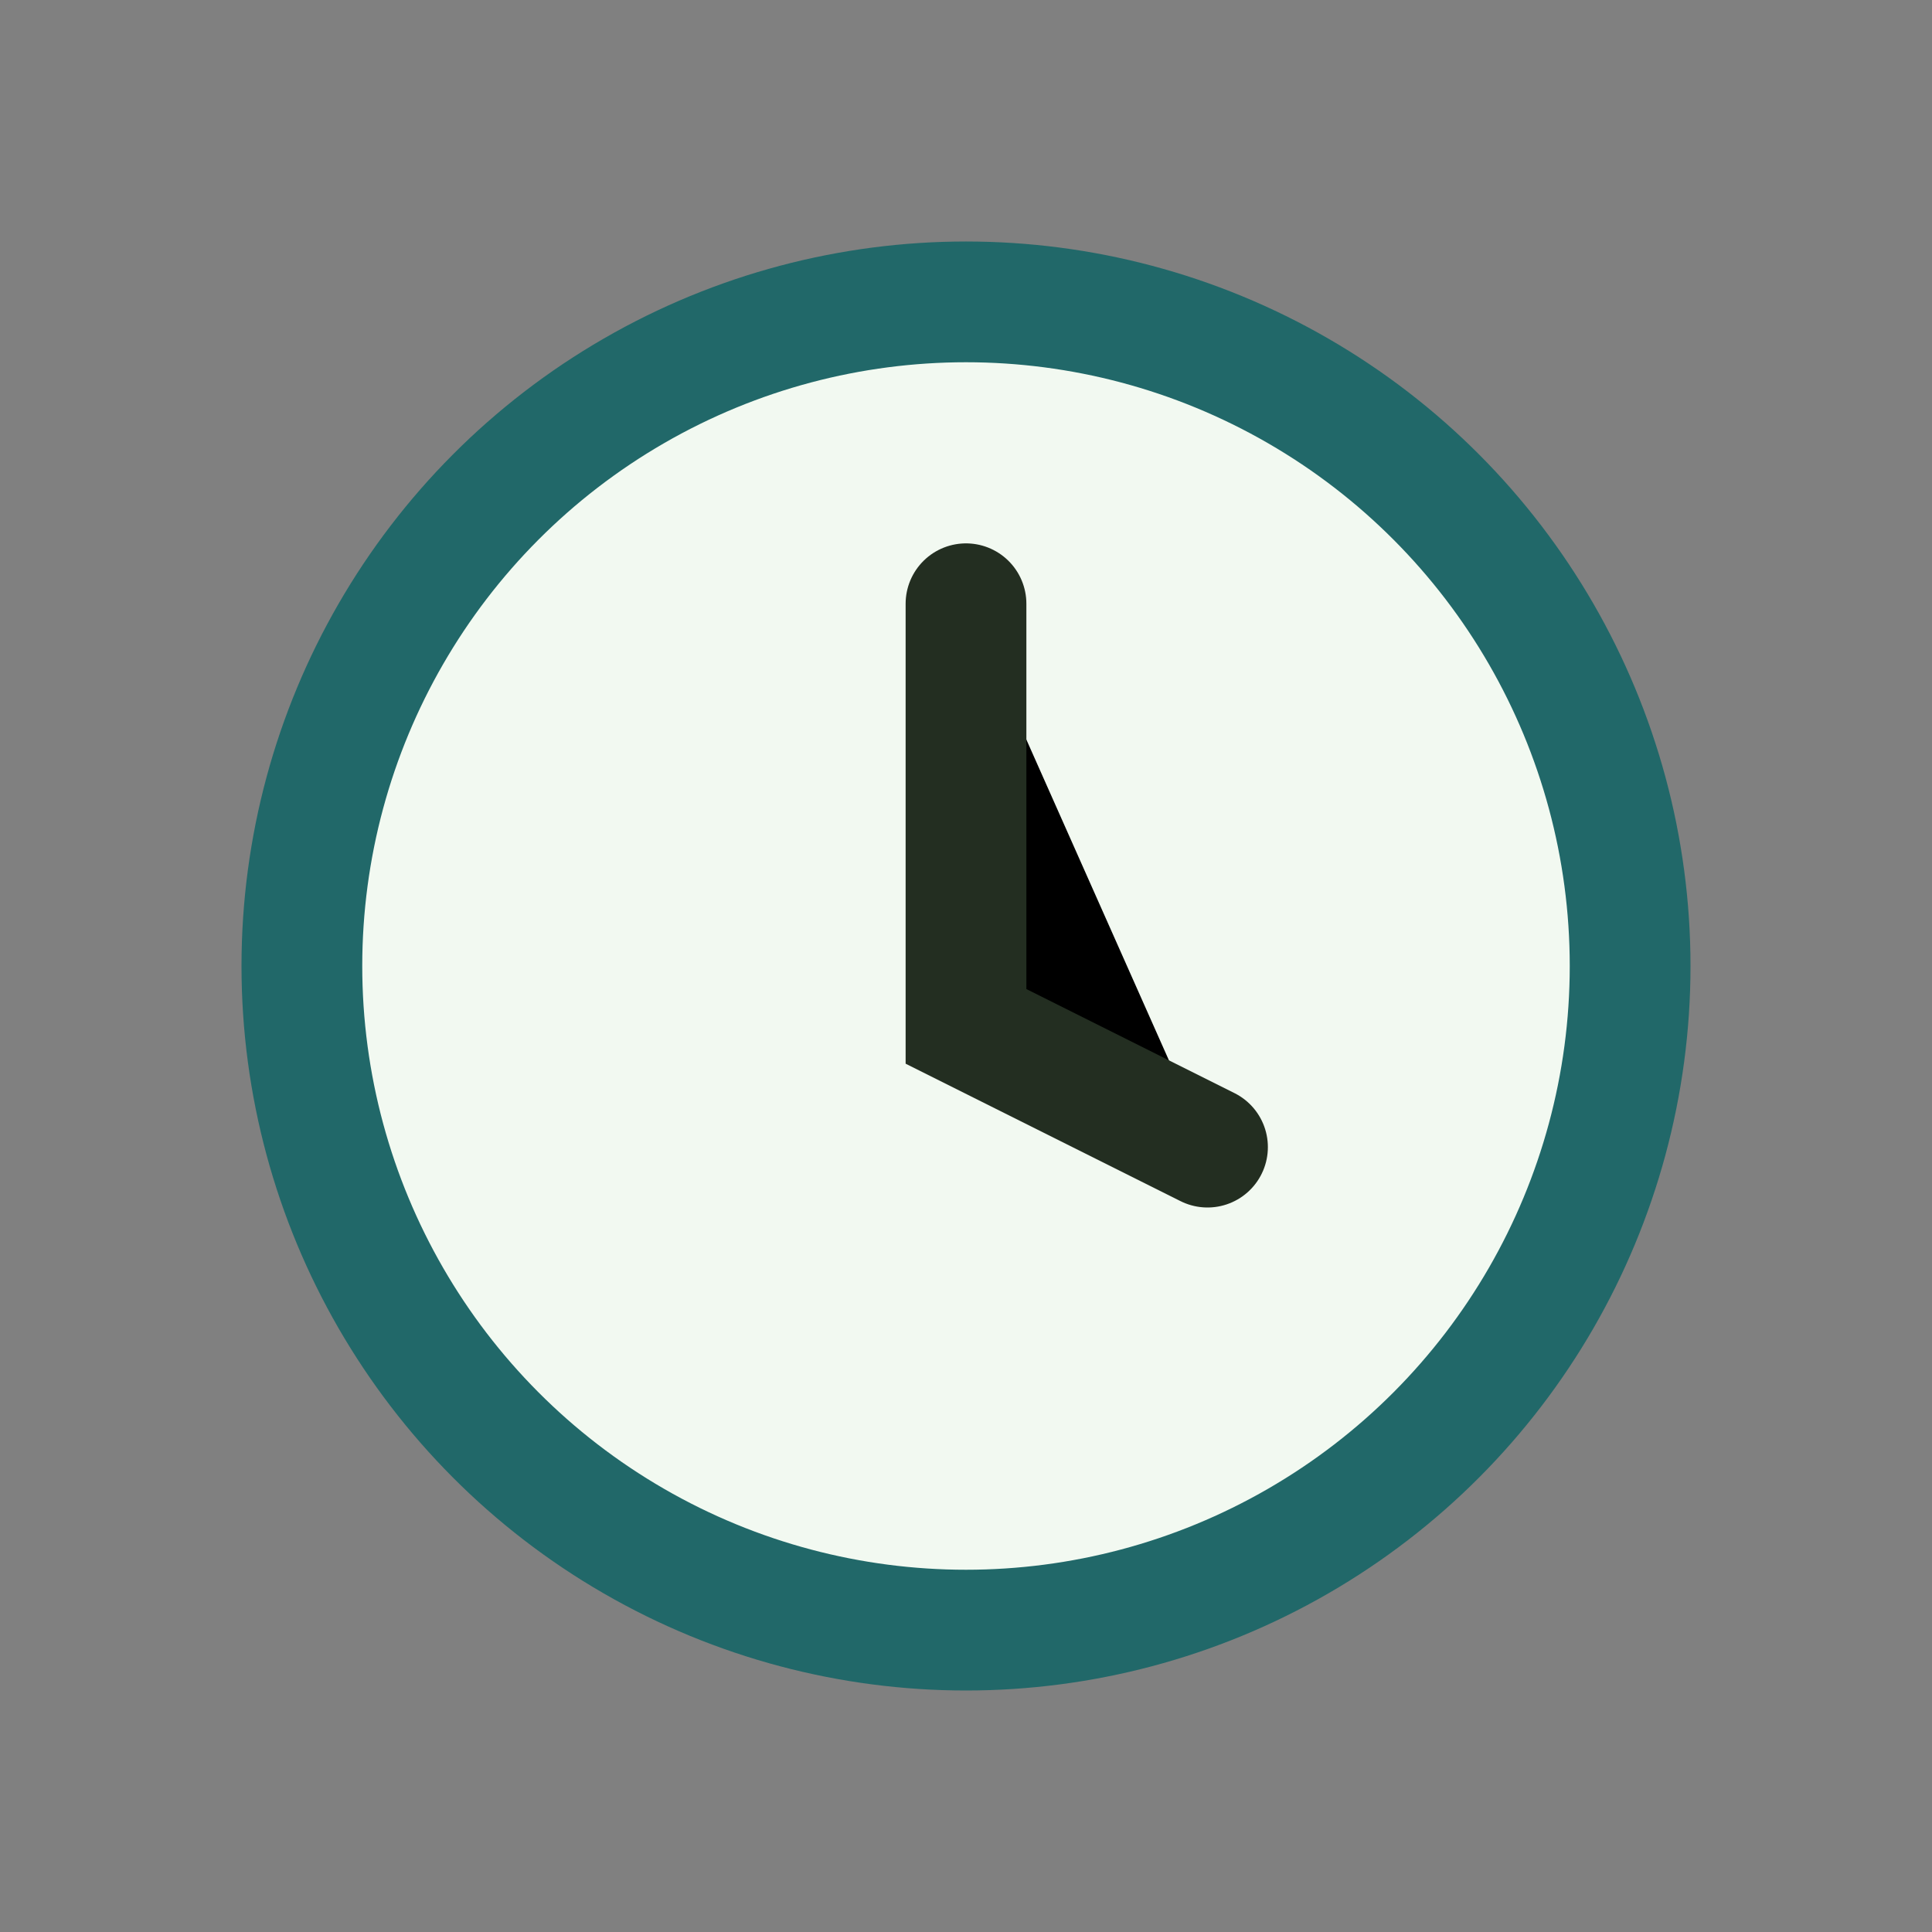
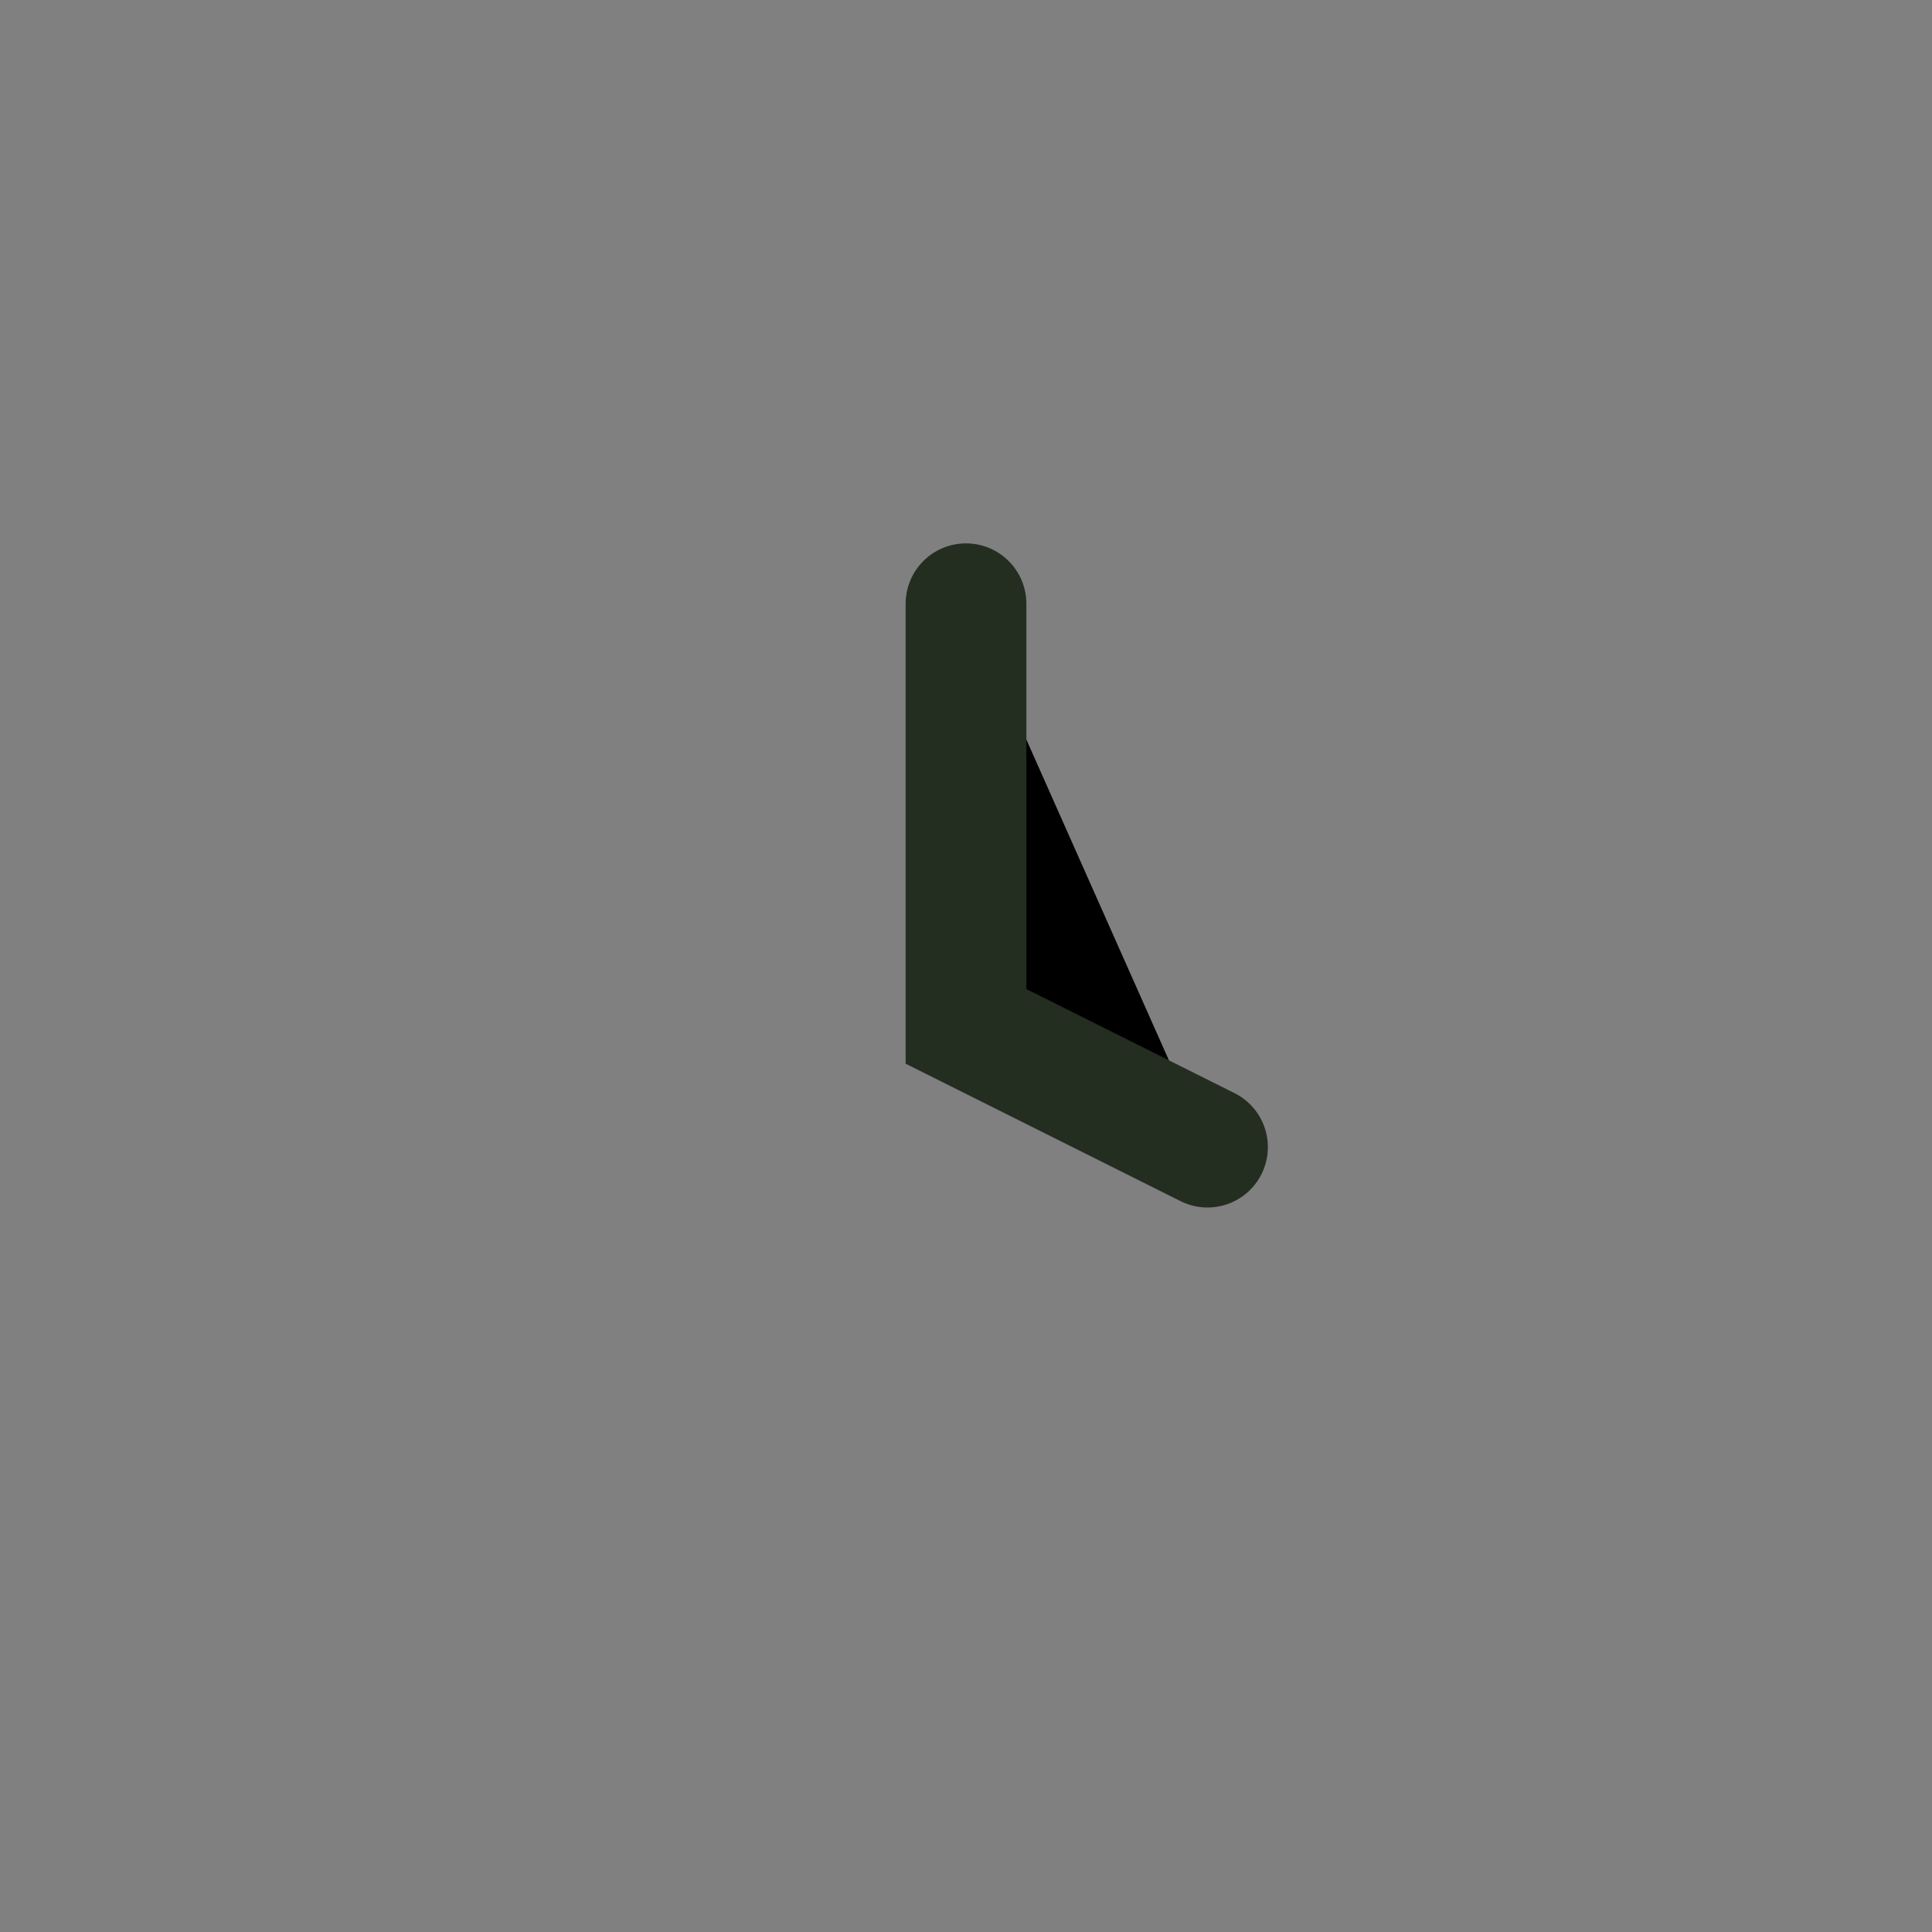
<svg xmlns="http://www.w3.org/2000/svg" width="32" height="32" viewBox="0 0 32 32">
  <rect x="0" y="0" width="32" height="32" fill="#808080" stroke="none" />
-   <circle cx="16" cy="16" r="11" fill="#F2F9F1" stroke="#216869" stroke-width="2" />
  <path d="M16 10v7l4 2" stroke="#232E21" stroke-width="2" stroke-linecap="round" />
</svg>